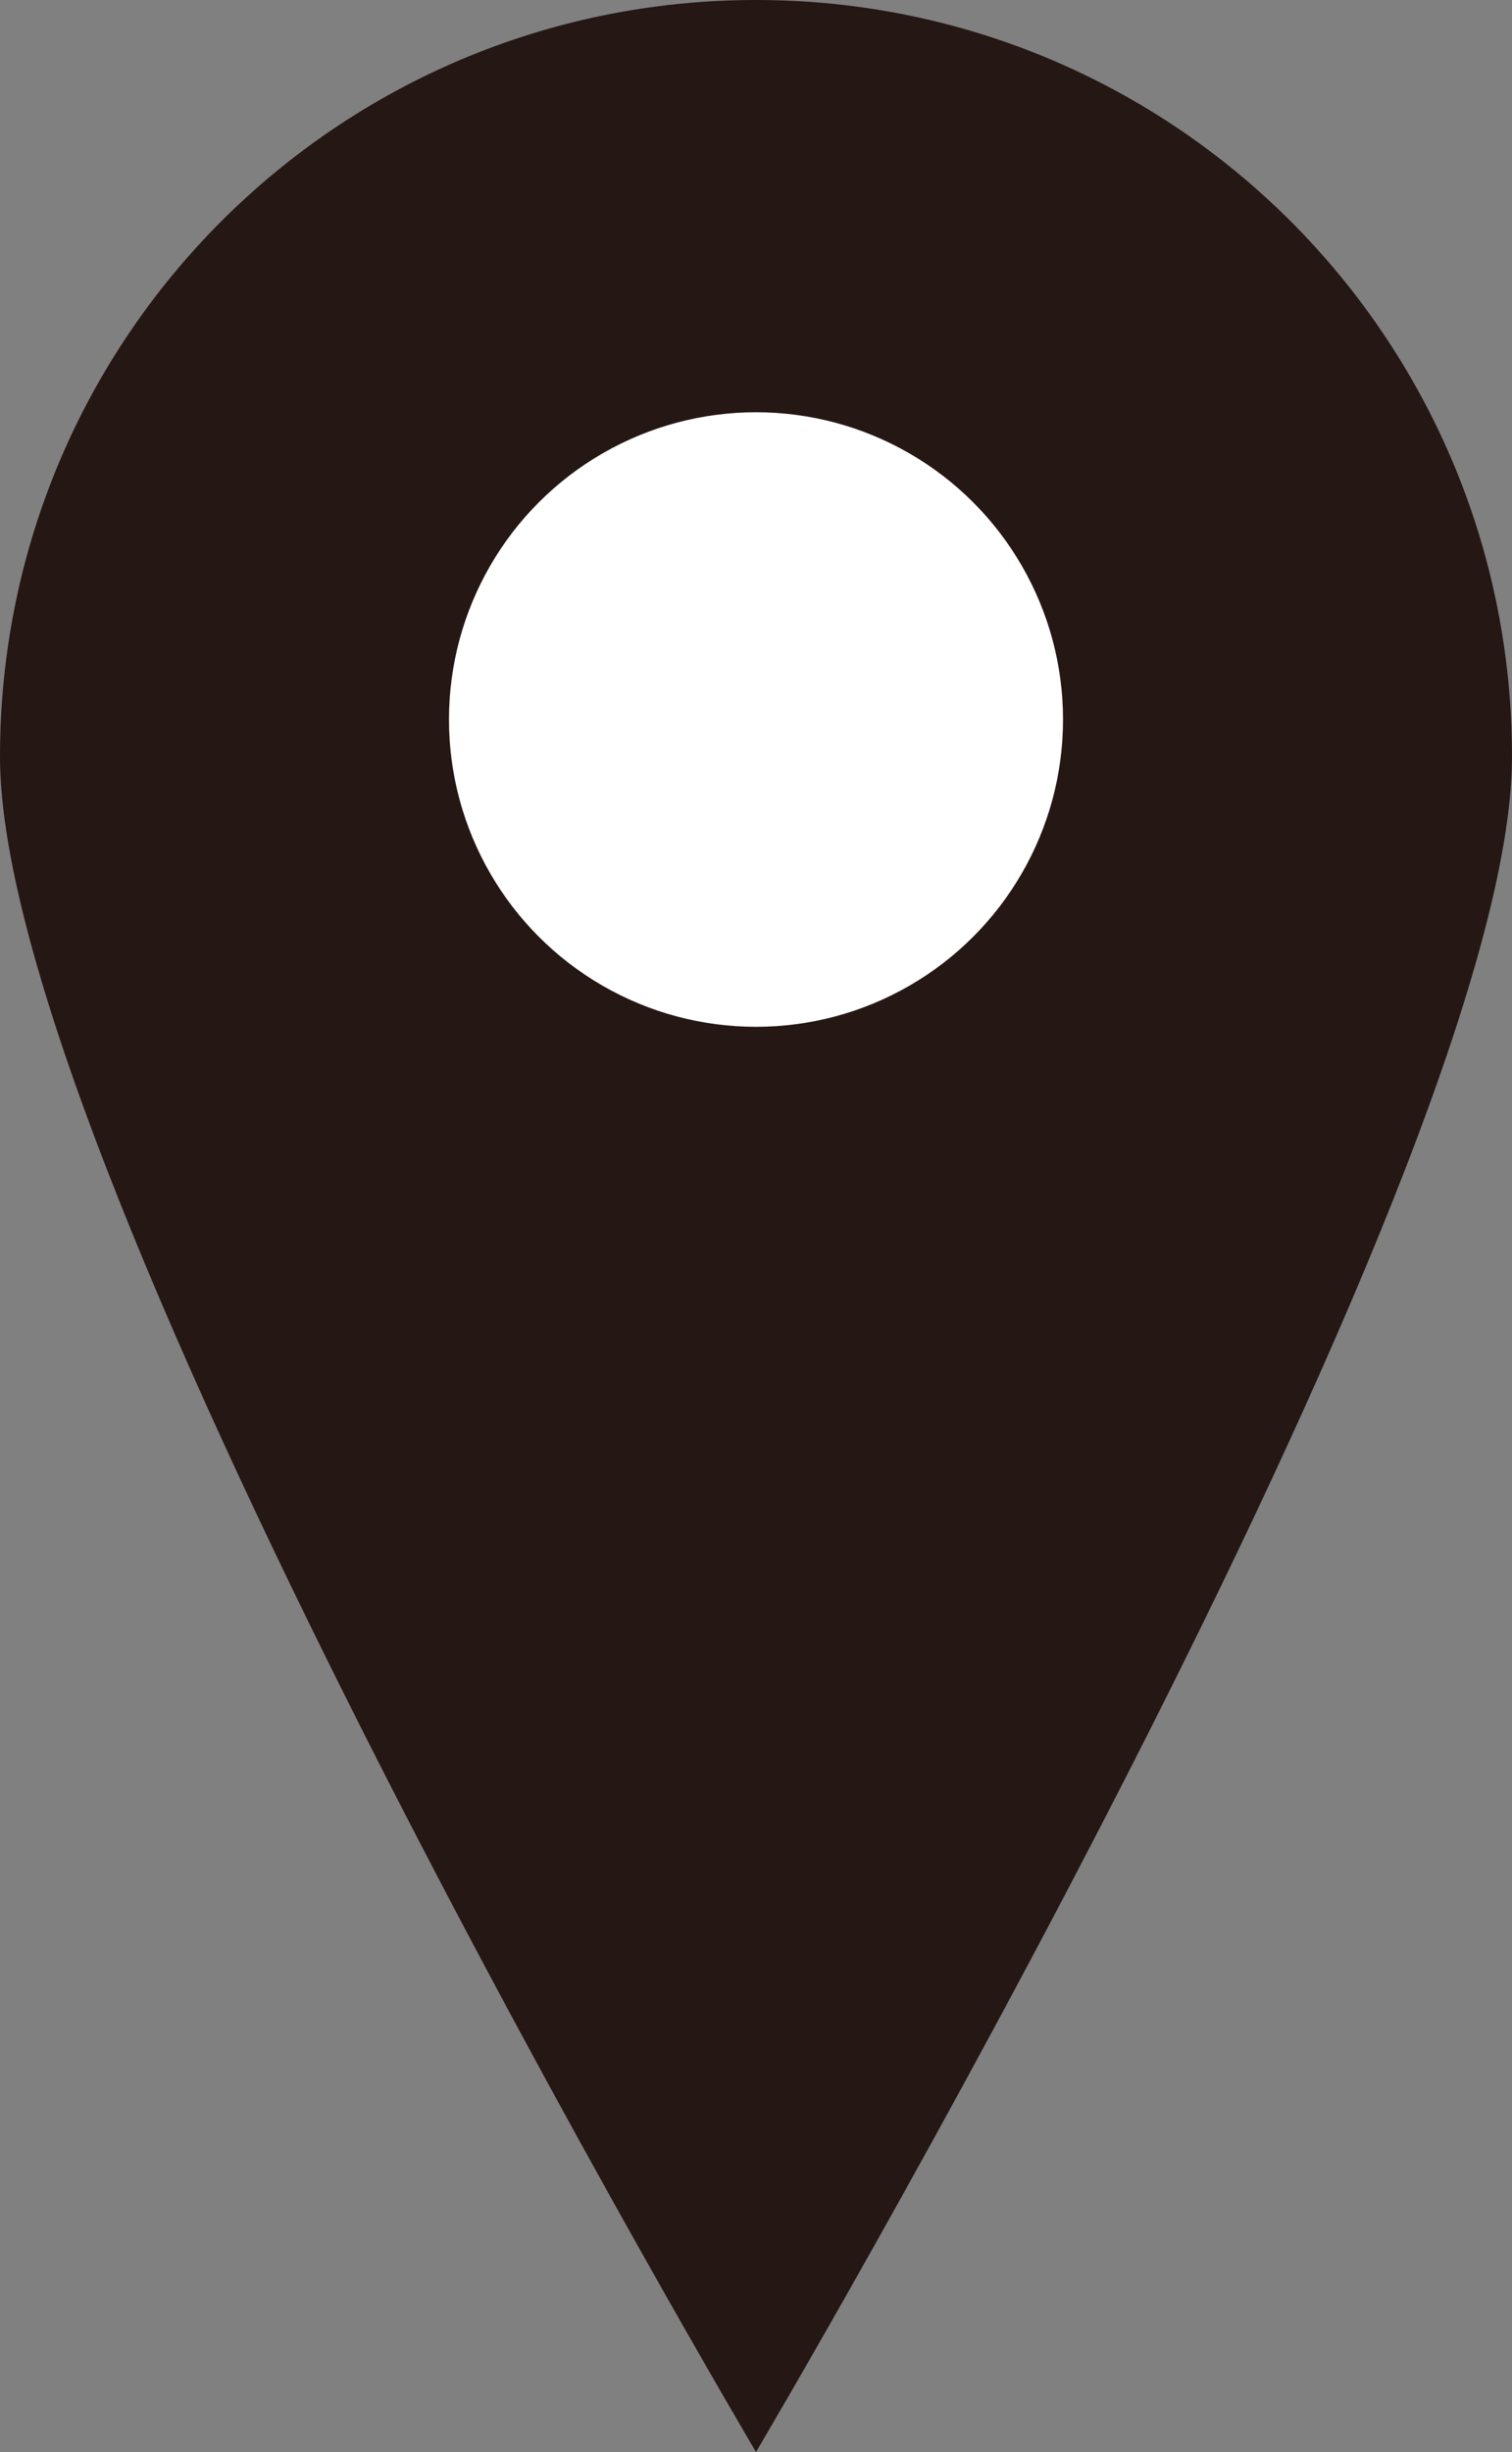
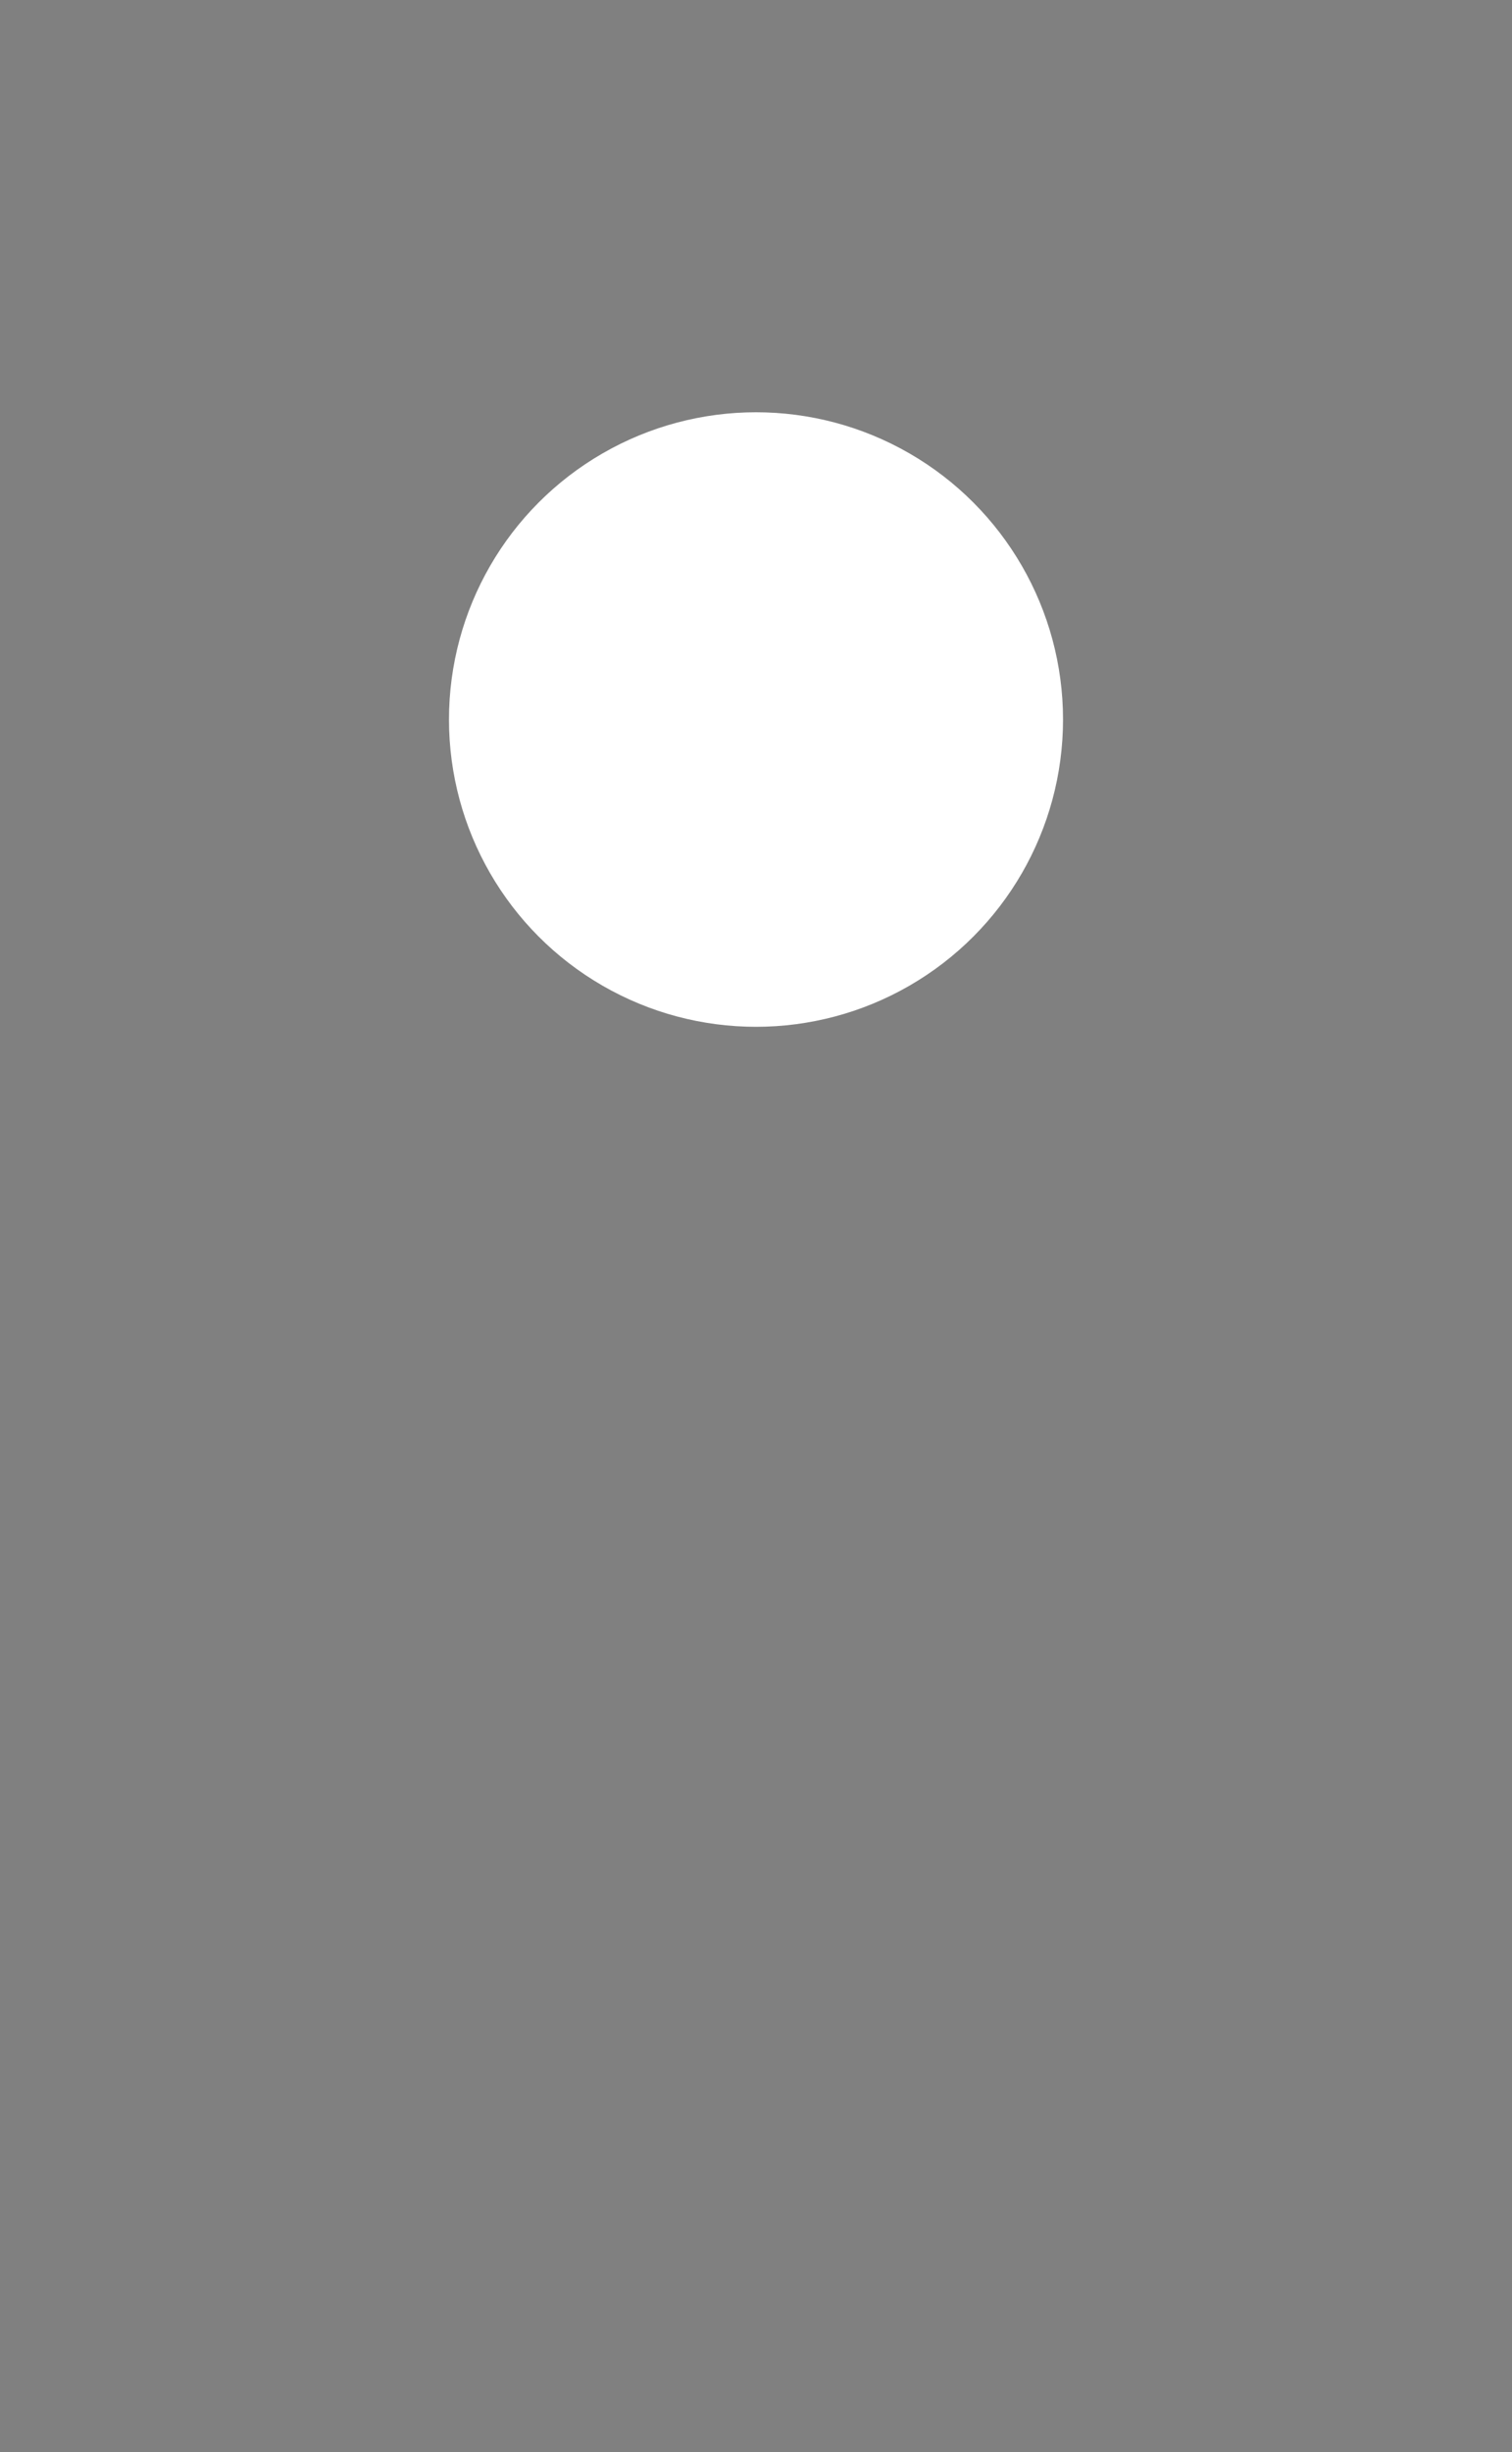
<svg xmlns="http://www.w3.org/2000/svg" id="_圖層_2" data-name="圖層 2" width="9.8" height="15.88" viewBox="0 0 9.8 15.88">
  <rect x="0" y="0" width="9.8" height="15.88" fill="#808080" stroke="none" />
  <g id="_燈箱" data-name="燈箱">
    <g>
-       <path d="M9.8,4.9c0,2.71-4.9,10.98-4.9,10.98C4.9,15.88,0,7.61,0,4.9S2.19,0,4.9,0s4.9,2.19,4.9,4.9Z" style="fill: #251714;" />
      <circle cx="4.9" cy="4.66" r="1.99" style="fill: #fff;" />
    </g>
  </g>
</svg>